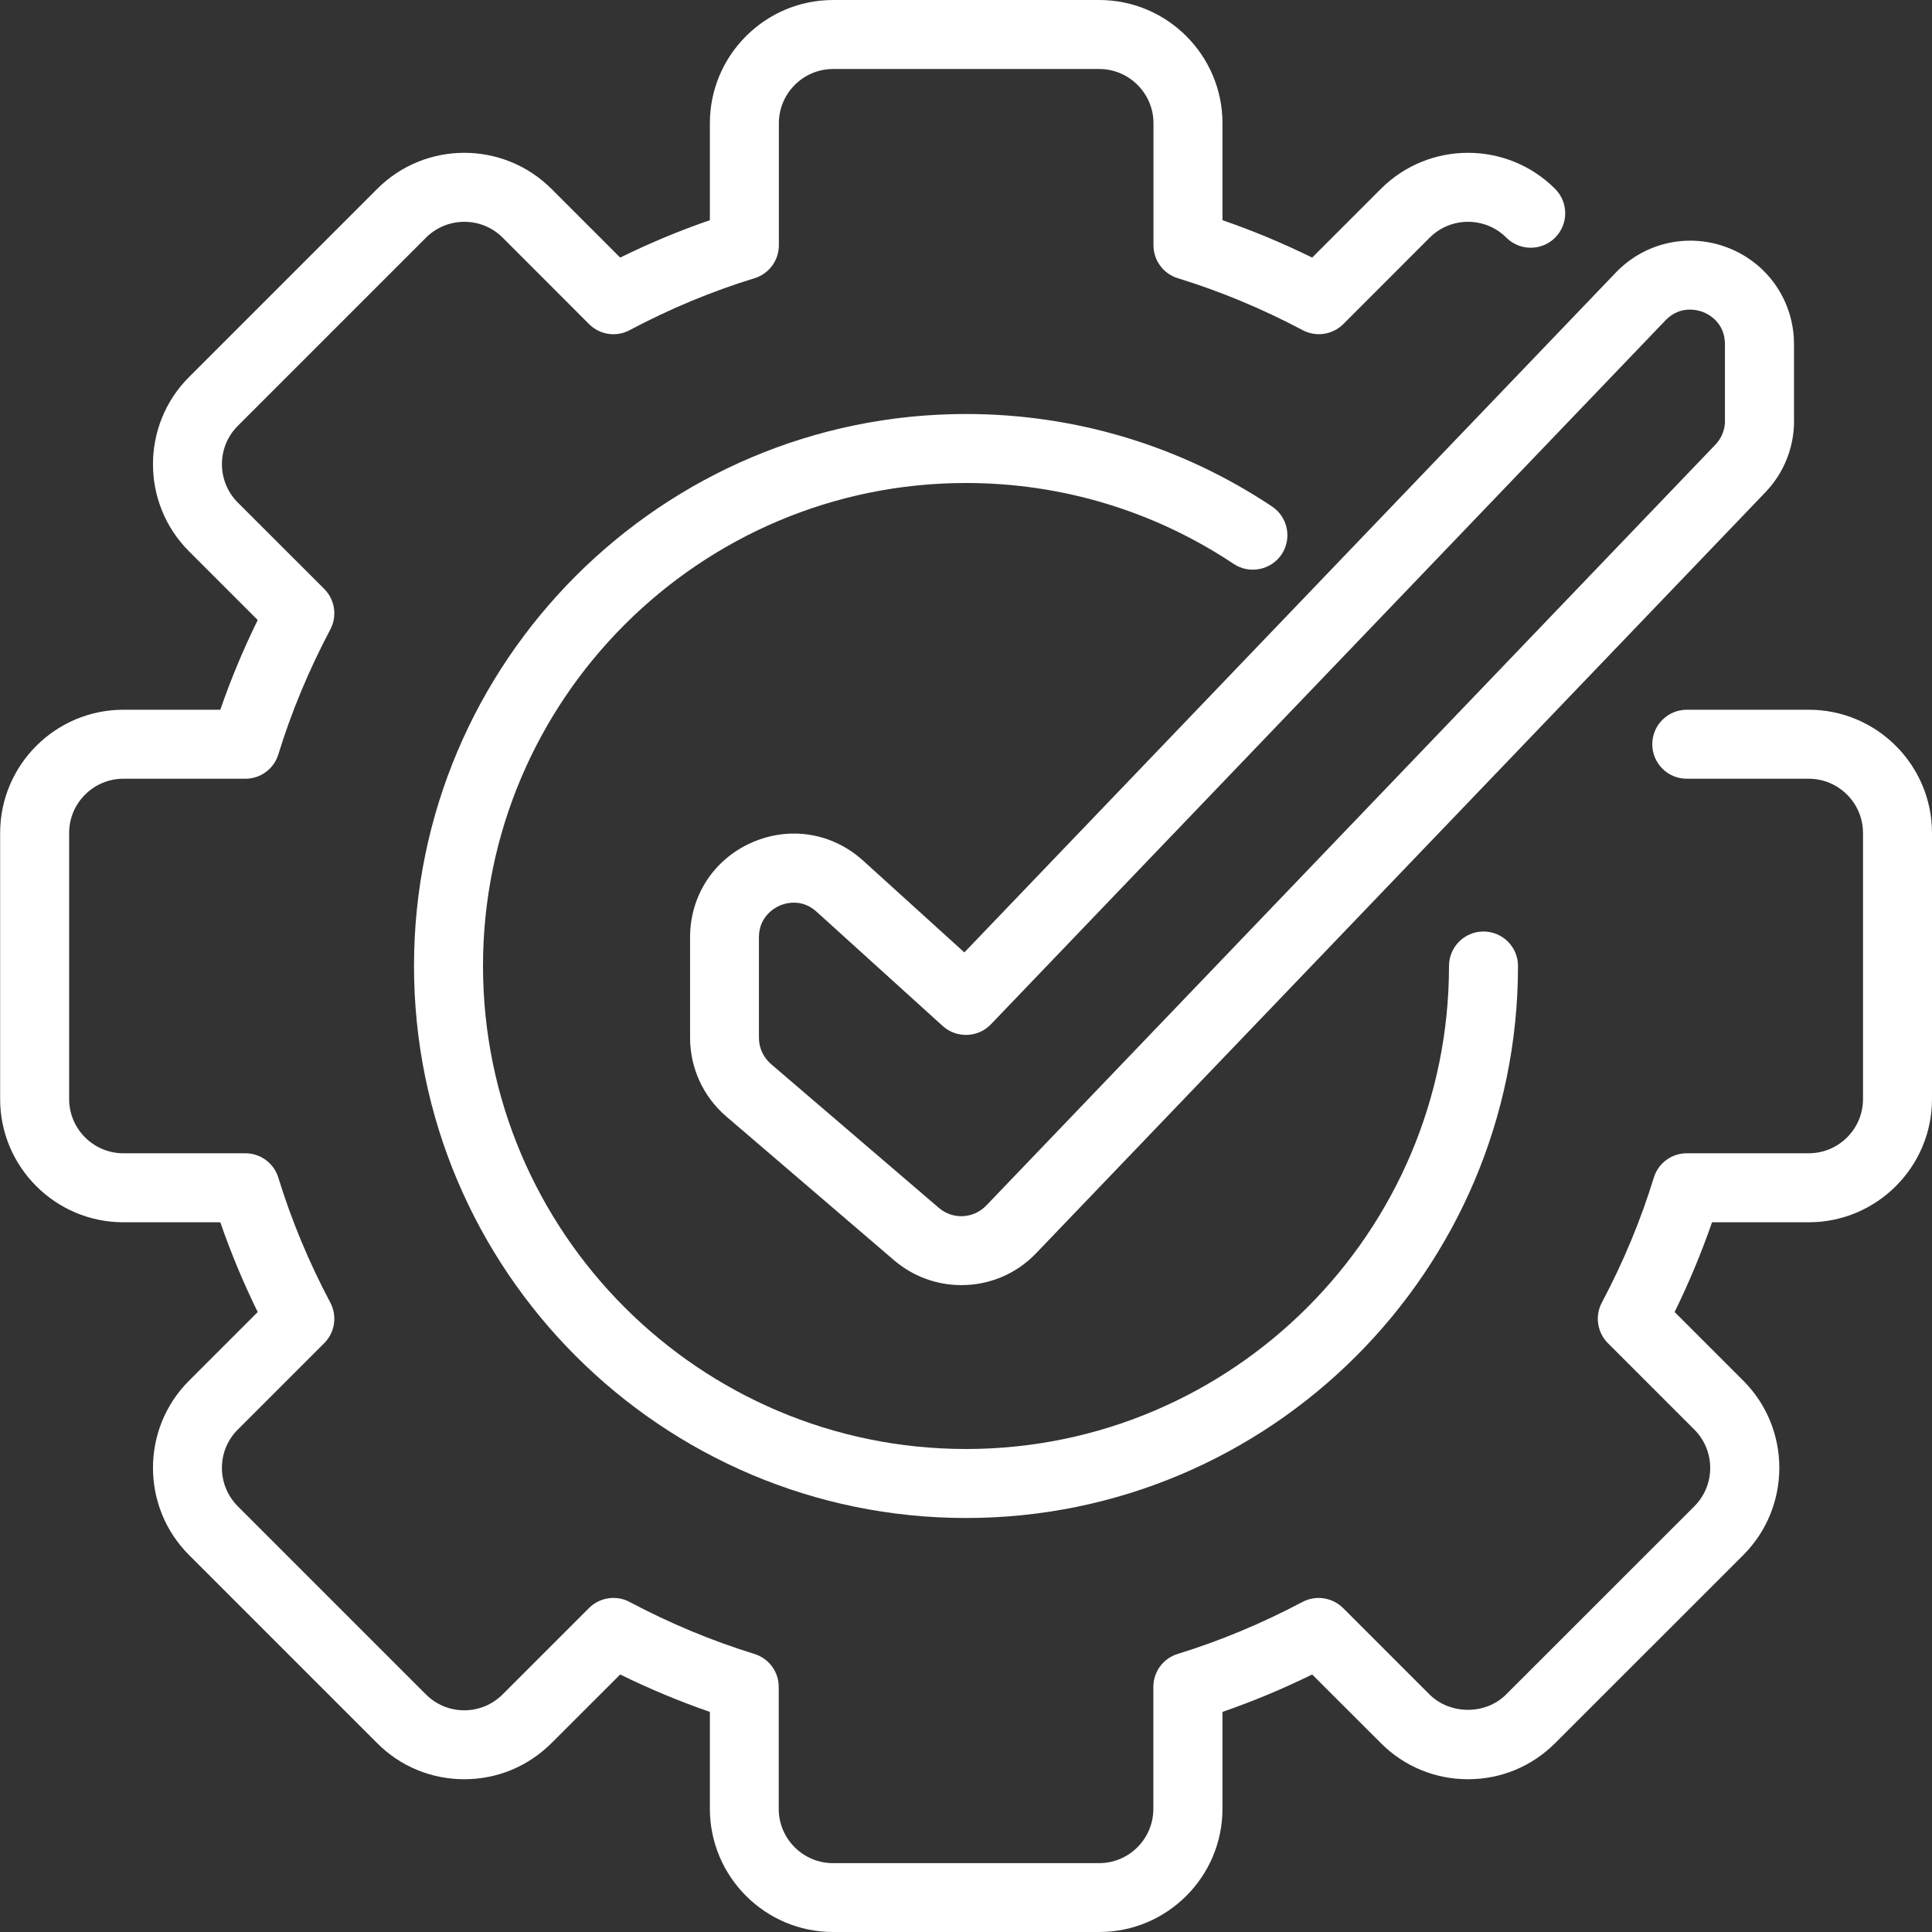
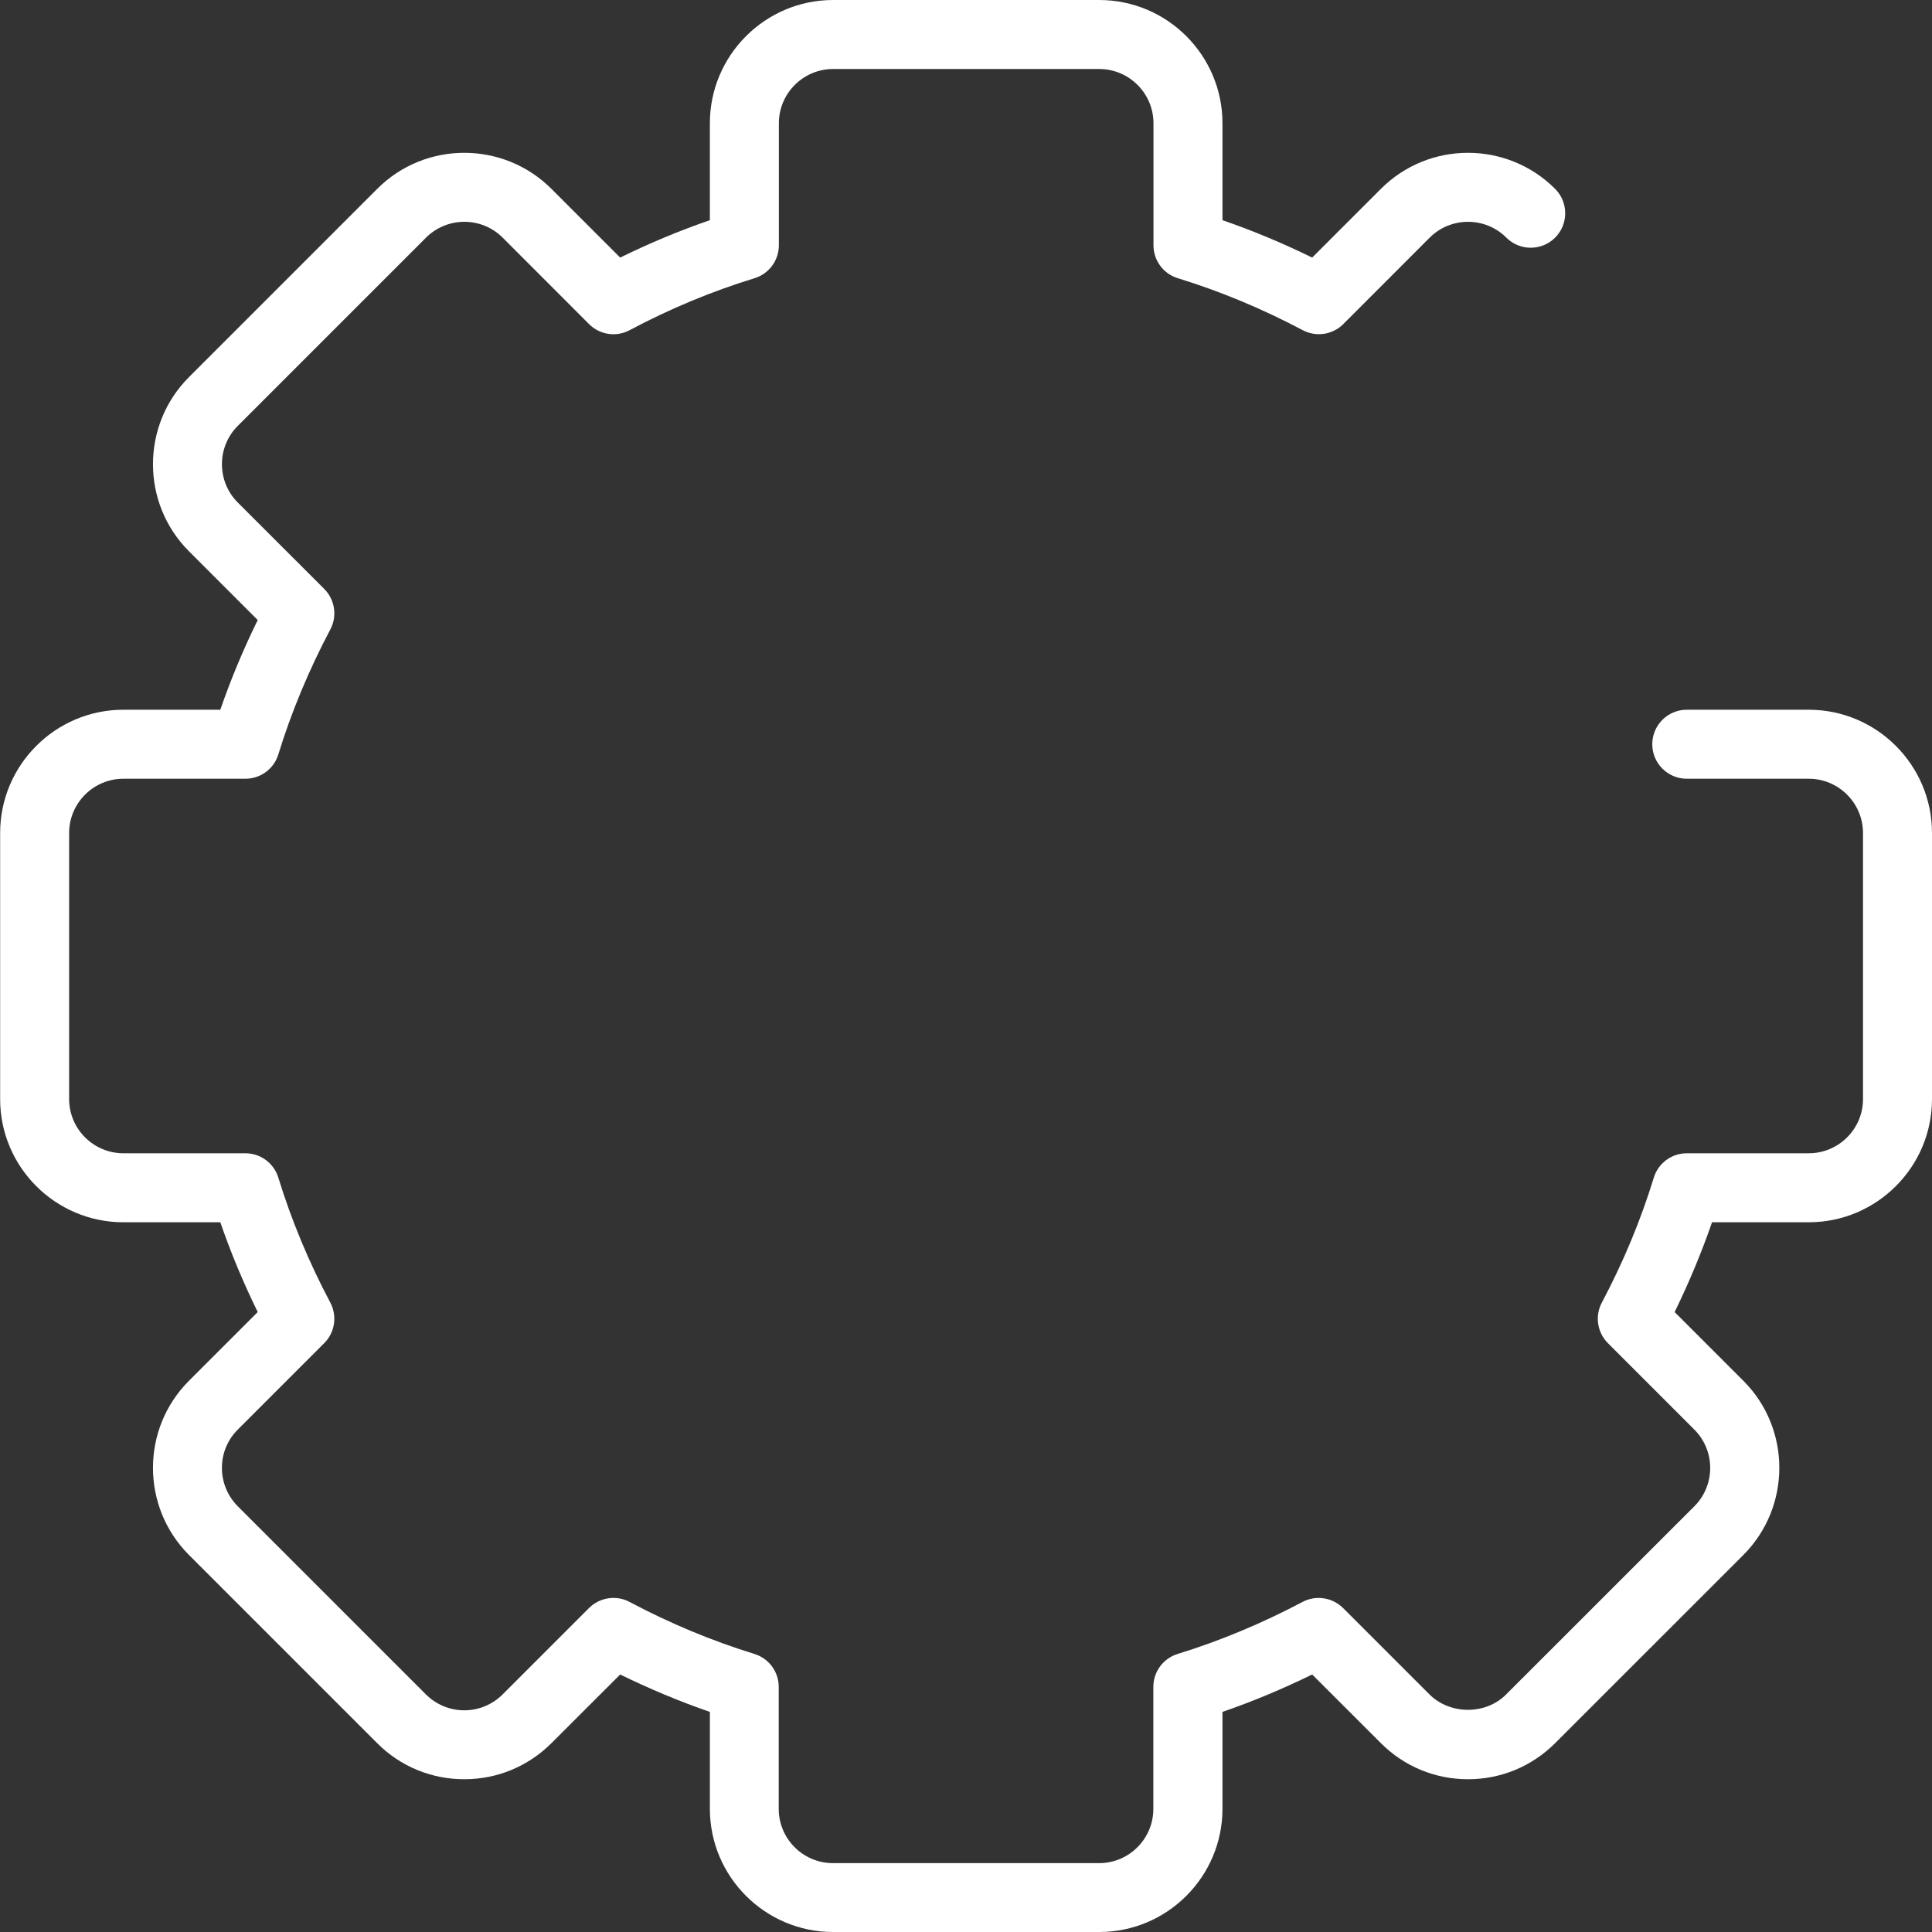
<svg xmlns="http://www.w3.org/2000/svg" fill="#000000" height="28" preserveAspectRatio="xMidYMid meet" version="1" viewBox="2.0 2.0 28.0 28.0" width="28" zoomAndPan="magnify">
  <rect x="2.0" y="2.0" width="28.0" height="28.0" fill="#333333" stroke="none" />
  <g id="change1_1">
    <path d="m28.214,19.714c.984,0,1.786-.801,1.786-1.785v-3.857c0-.984-.801-1.786-1.786-1.786h-1.768c-.276,0-.5.224-.5.5s.224.5.5.5h1.768c.433,0,.786.353.786.786v3.857c0,.433-.353.785-.786.785h-1.768c-.22,0-.414.144-.478.354-.188.614-.442,1.224-.753,1.81-.103.194-.067.433.088.588l1.253,1.253c.306.306.306.805,0,1.111l-2.728,2.727c-.295.298-.812.297-1.111,0l-1.252-1.252c-.155-.154-.394-.191-.587-.089-.59.312-1.199.566-1.81.754-.21.064-.353.258-.353.478v1.768c0,.434-.353.786-.786.786h-3.857c-.433,0-.786-.353-.786-.786v-1.768c0-.22-.143-.413-.353-.478-.611-.188-1.22-.441-1.81-.754-.193-.103-.433-.065-.587.089l-1.252,1.252c-.149.148-.346.23-.556.23h0c-.209,0-.407-.082-.555-.23l-2.727-2.727c-.306-.307-.307-.806,0-1.111l1.253-1.253c.155-.155.191-.394.088-.588-.311-.586-.564-1.195-.753-1.81-.064-.21-.258-.354-.478-.354h-1.768c-.433,0-.786-.353-.786-.785v-3.857c0-.433.353-.786.786-.786h1.768c.22,0,.414-.143.478-.353.188-.613.442-1.222.753-1.81.103-.194.067-.433-.088-.588l-1.253-1.252c-.306-.307-.306-.805,0-1.111l2.728-2.728c.307-.306.805-.306,1.111,0l1.252,1.253c.156.156.394.192.588.088.587-.312,1.196-.565,1.81-.753.21-.064.353-.258.353-.478v-1.768c0-.433.353-.786.786-.786h3.857c.433,0,.786.353.786.786v1.768c0,.22.143.414.353.478.613.188,1.222.442,1.81.753.194.103.432.067.588-.088l1.252-1.253c.307-.306.805-.306,1.111,0,.195.195.512.195.707,0s.195-.512,0-.707c-.697-.697-1.83-.696-2.525,0l-.996.996c-.426-.209-.861-.391-1.3-.542v-1.405c0-.984-.801-1.786-1.786-1.786h-3.857c-.984,0-1.786.801-1.786,1.786v1.405c-.439.151-.875.333-1.3.542l-.996-.996c-.698-.697-1.83-.696-2.525,0l-2.728,2.728c-.696.696-.696,1.829,0,2.525l.996.996c-.209.426-.391.861-.542,1.3h-1.405c-.984,0-1.786.801-1.786,1.786v3.857c0,.984.801,1.785,1.786,1.785h1.405c.151.439.333.875.542,1.301l-.996.996c-.696.695-.696,1.828,0,2.525l2.727,2.727c.337.338.786.523,1.263.523h0c.477,0,.925-.186,1.263-.523l.996-.995c.427.209.862.391,1.3.542v1.404c0,.985.801,1.786,1.786,1.786h3.857c.984,0,1.786-.801,1.786-1.786v-1.404c.438-.151.873-.333,1.3-.542l.996.995c.337.338.786.523,1.263.523h0c.477,0,.925-.186,1.262-.523l2.728-2.727c.695-.697.695-1.83,0-2.525l-.996-.996c.208-.426.39-.861.542-1.301h1.405Z" fill="#ffffff" />
  </g>
  <g id="change1_2">
-     <path d="m16,9c1.389,0,2.73.406,3.88,1.173.23.152.54.09.694-.138.153-.23.091-.541-.138-.694-1.315-.877-2.849-1.341-4.436-1.341-4.411,0-8,3.589-8,8s3.589,8,8,8,8-3.589,8-8c0-.276-.224-.5-.5-.5s-.5.224-.5.5c0,3.859-3.14,7-7,7s-7-3.141-7-7,3.14-7,7-7Z" fill="#ffffff" />
-   </g>
+     </g>
  <g id="change1_3">
-     <path d="m28,8.098v-1.109c0-.616-.369-1.163-.941-1.392-.572-.229-1.216-.091-1.642.354l-9.441,9.852-1.468-1.331c-.446-.403-1.063-.504-1.615-.26-.55.244-.892.77-.892,1.372v1.456c0,.438.191.854.524,1.14l2.433,2.085c.282.241.629.36.975.36.396,0,.79-.155,1.083-.462l10.568-11.027c.269-.28.417-.649.417-1.038Zm-1,0c0,.129-.049.252-.139.346l-10.568,11.028c-.183.19-.484.208-.687.033l-2.432-2.084c-.111-.096-.175-.234-.175-.381v-1.456c0-.302.228-.426.297-.458.035-.015.113-.044.21-.044.098,0,.216.029.328.131l1.829,1.657c.2.18.51.171.697-.024l9.778-10.204c.217-.225.474-.147.548-.118.073.029.313.15.313.464v1.109Z" fill="#ffffff" />
-   </g>
+     </g>
</svg>